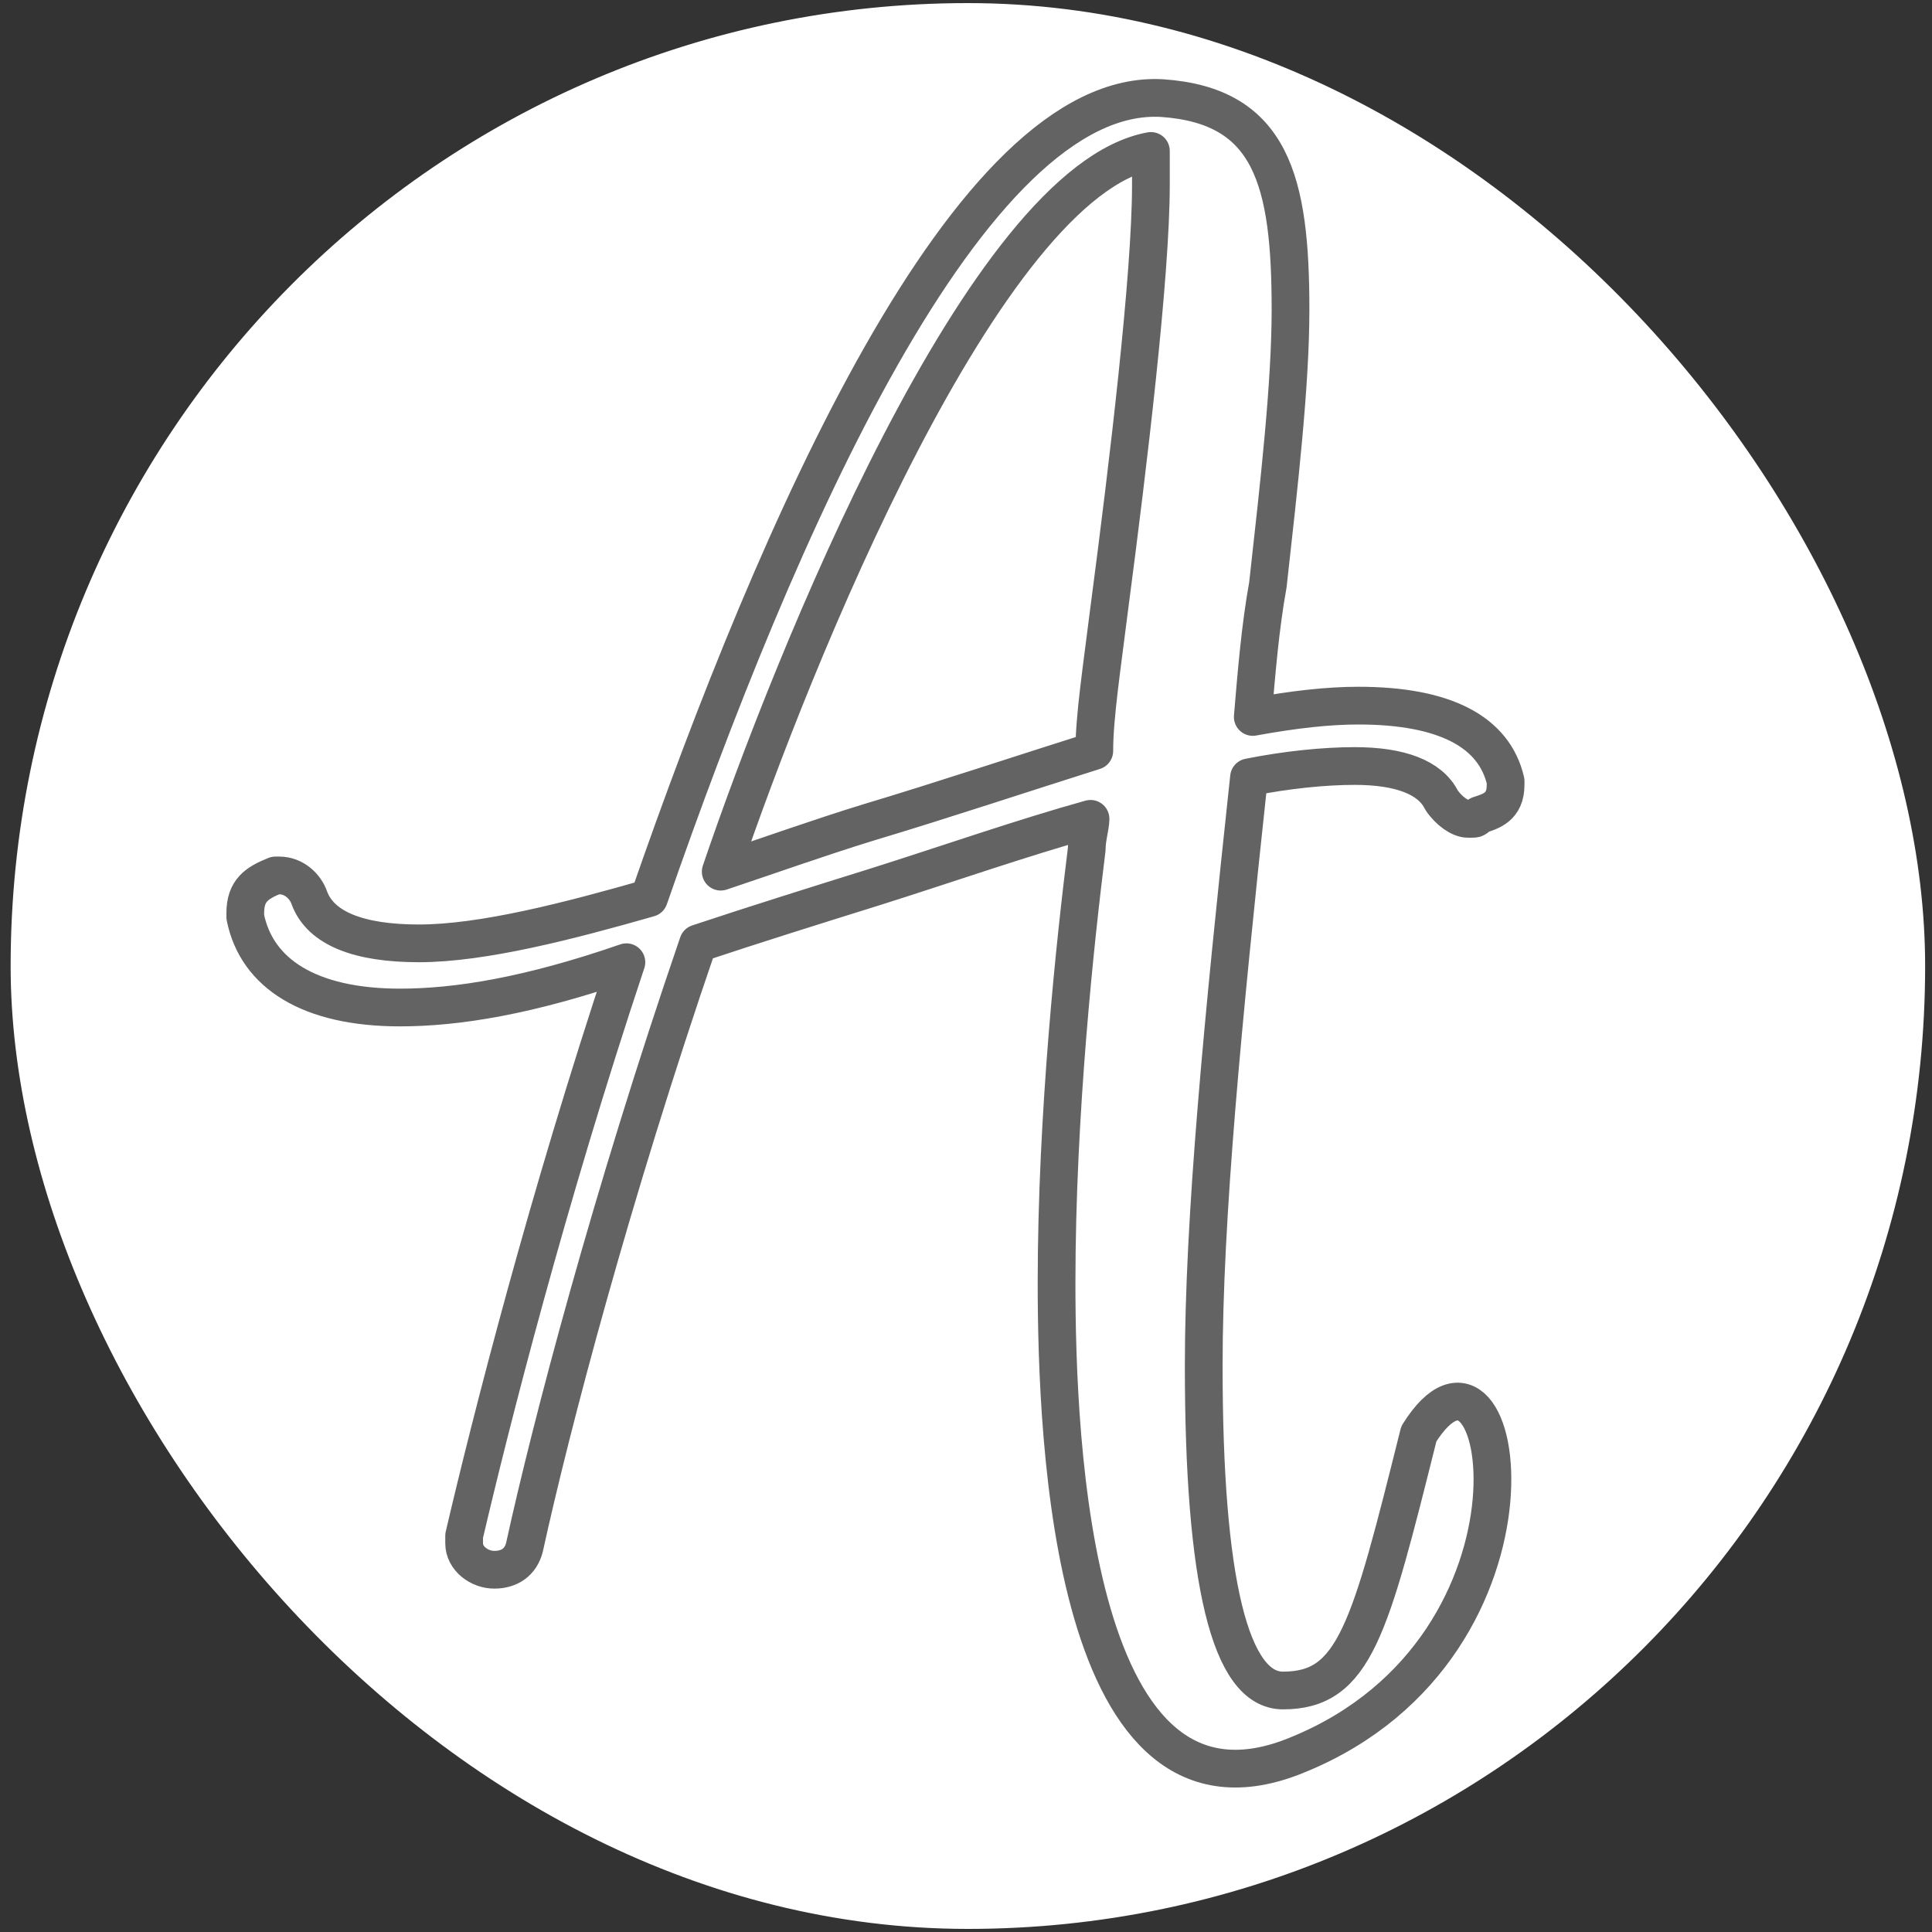
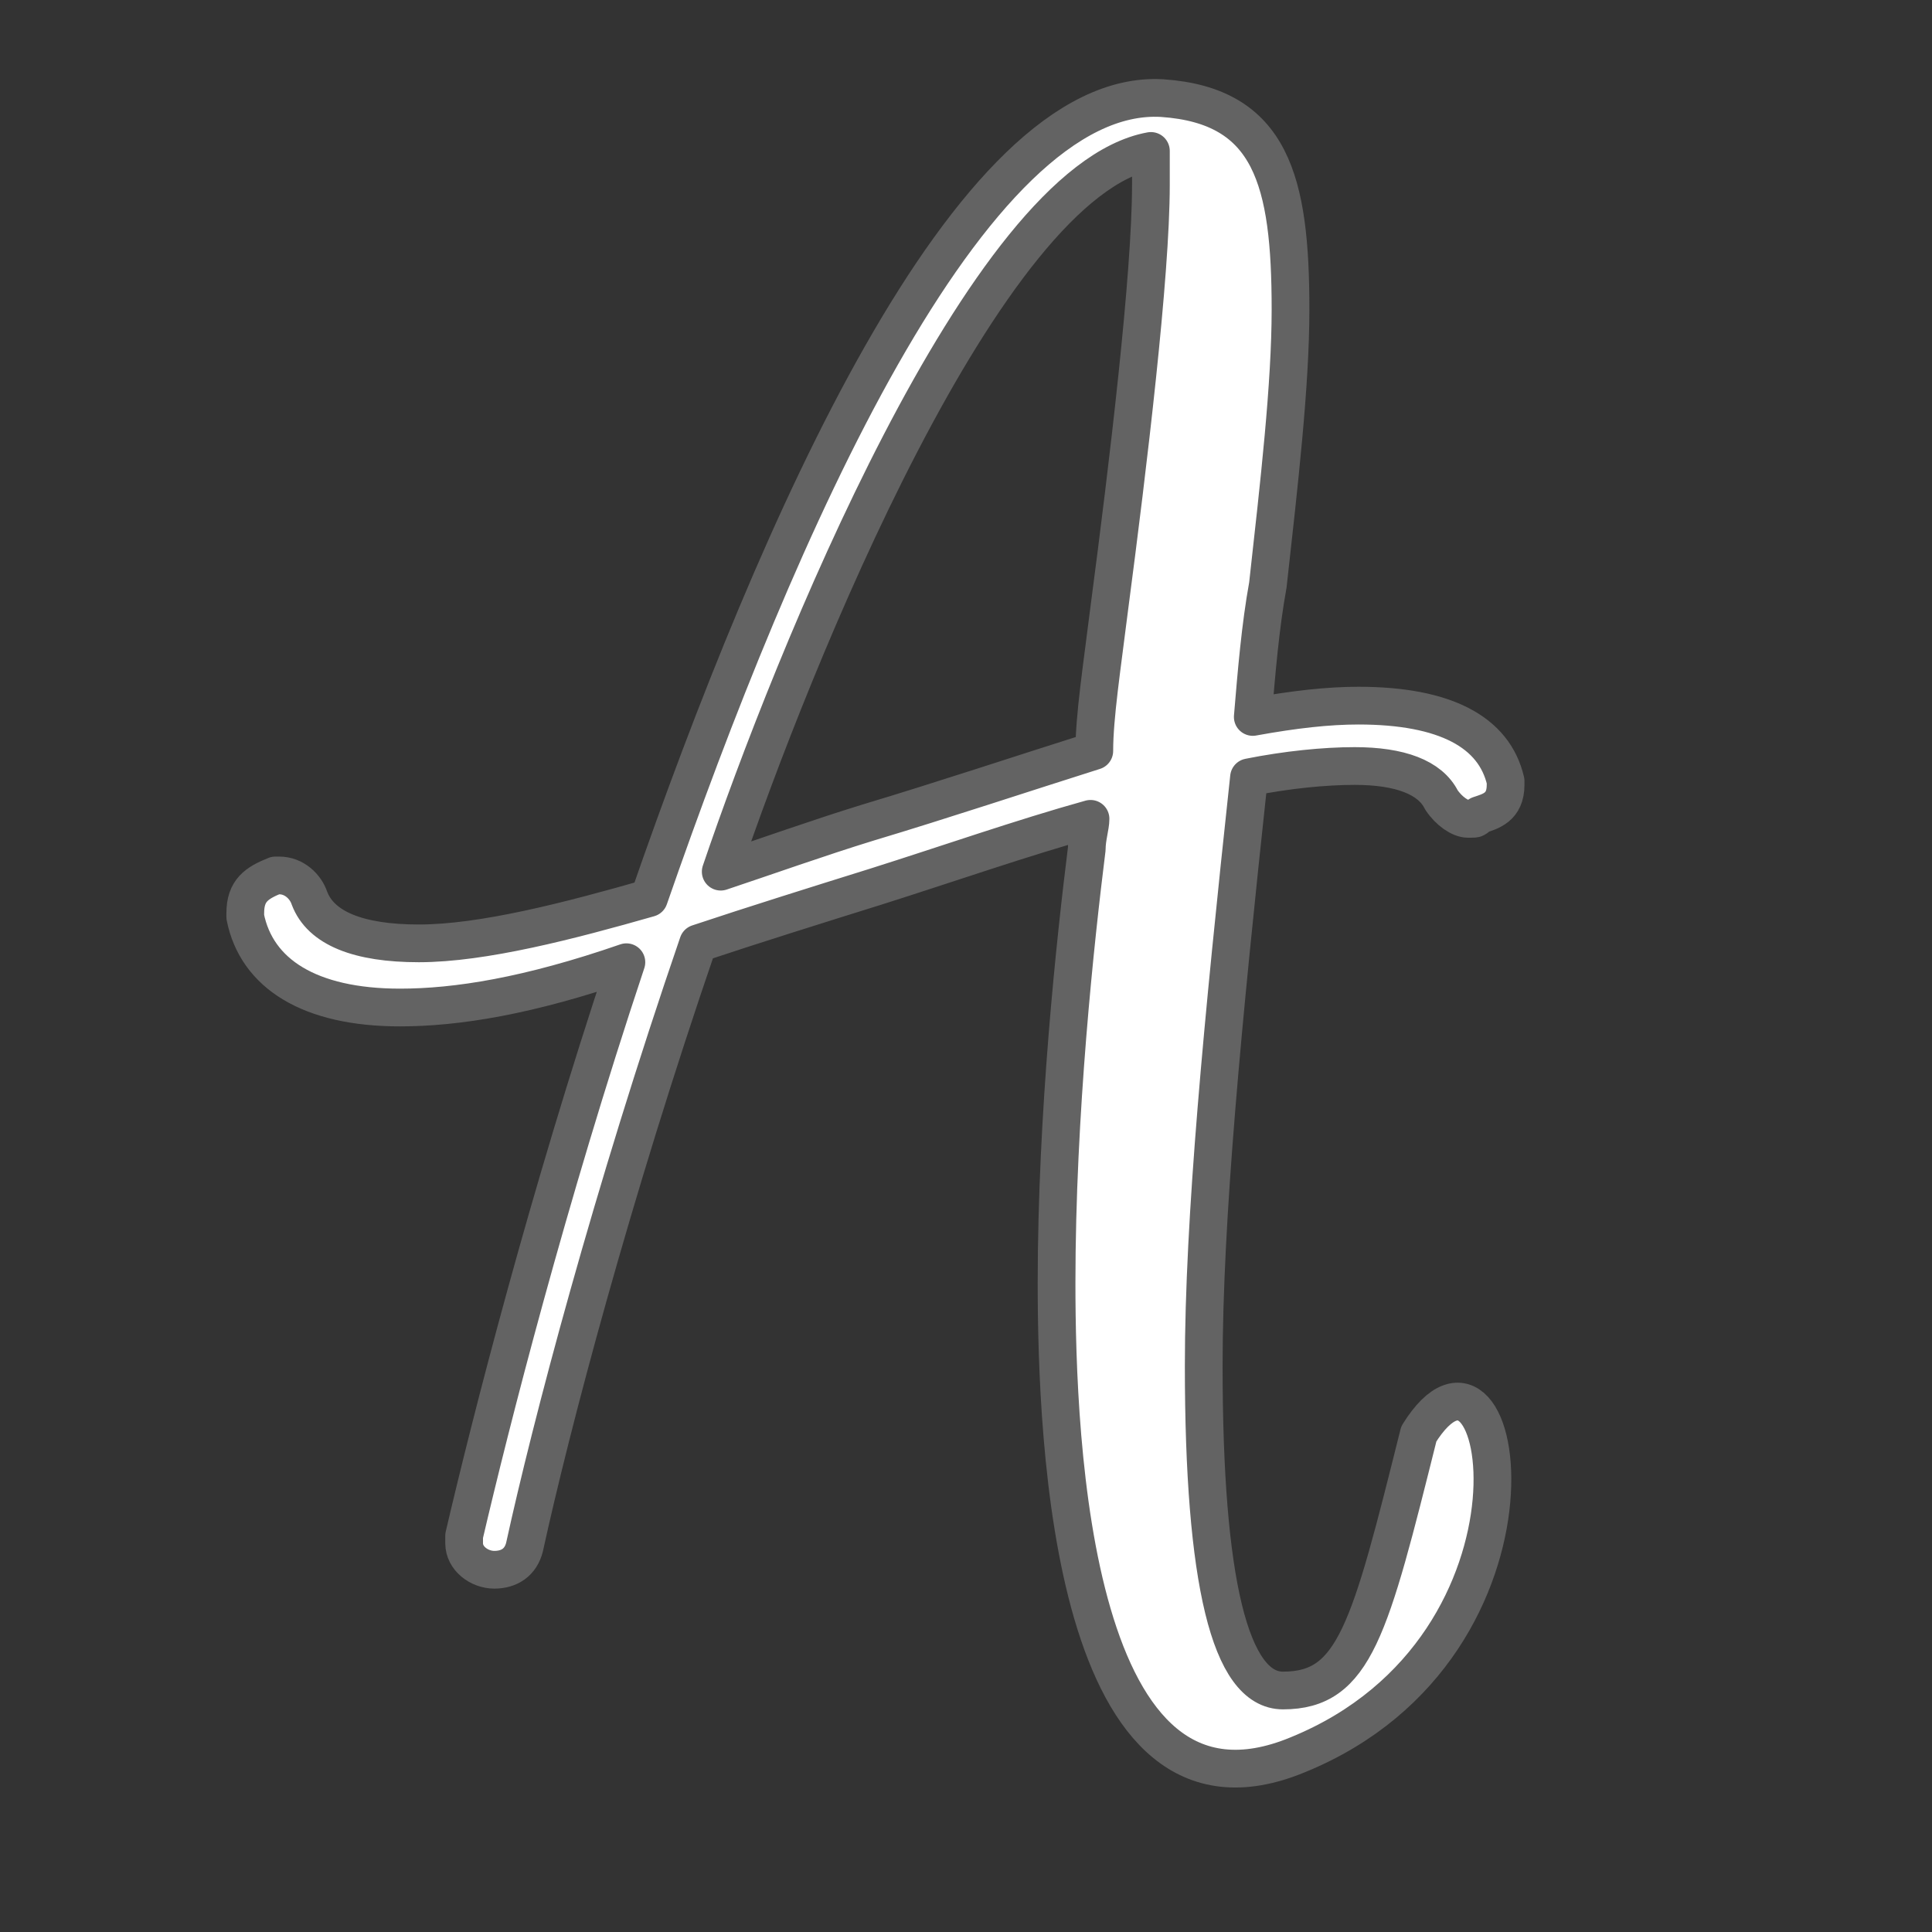
<svg xmlns="http://www.w3.org/2000/svg" xml:space="preserve" width="512px" height="512px" version="1.0" style="shape-rendering:geometricPrecision; text-rendering:geometricPrecision; image-rendering:optimizeQuality; fill-rule:evenodd; clip-rule:evenodd" viewBox="0 0 512 512">
  <rect x="0" y="0" width="512" height="512" fill="#333333" stroke="none" />
  <defs>
    <style type="text/css">
   
    .str0 {stroke:white;stroke-width:2.362}
    .str1 {stroke:#636363;stroke-width:9.999;stroke-linecap:round;stroke-linejoin:round}
    .fil0 {fill:white}
    .fil1 {fill:url(#id0)}
   
  </style>
    <linearGradient id="id0" gradientUnits="userSpaceOnUse" x1="65.353" y1="247.528" x2="398.838" y2="247.528">
      <stop offset="0" style="stop-opacity:1; stop-color:white" />
      <stop offset="1" style="stop-opacity:1; stop-color:white" />
    </linearGradient>
  </defs>
  <g id="Слой_x0020_1">
-     <rect class="fil0 str0" x="4" y="2" width="505" height="508" rx="2772" ry="2788" />
    <path class="fil1 str1" d="M376 380c-13,52 -17,68 -36,68 -14,0 -21,-29 -21,-86 0,-39 5,-91 12,-156 10,-2 20,-3 28,-3 12,0 20,3 23,9 2,3 5,5 7,5l1 0c1,0 1,0 2,-1 3,-1 7,-2 7,-8l0 -1c-3,-13 -16,-20 -39,-20 -8,0 -17,1 -28,3 1,-12 2,-24 4,-35 3,-27 6,-53 6,-73 0,-34 -5,-54 -34,-56 -51,-3 -102,114 -136,212 -21,6 -44,12 -61,12 -16,0 -26,-4 -29,-12 -1,-3 -4,-6 -8,-6l-1 0c-5,2 -8,4 -8,10l0 1c3,15 17,24 41,24 15,0 34,-3 60,-12 -21,63 -36,122 -43,152l0 2c0,4 4,7 8,7 4,0 7,-2 8,-6 7,-32 23,-93 46,-160 15,-5 31,-10 47,-15 19,-6 39,-13 57,-18 0,2 -1,5 -1,8 -3,24 -8,70 -8,115 0,42 4,150 64,125 71,-29 55,-122 32,-85zm-71 -331c0,24 -6,74 -11,112 -2,16 -4,29 -4,38 -19,6 -40,13 -60,19 -13,4 -27,9 -39,13 19,-56 70,-183 114,-191 0,2 0,5 0,9z" />
  </g>
</svg>